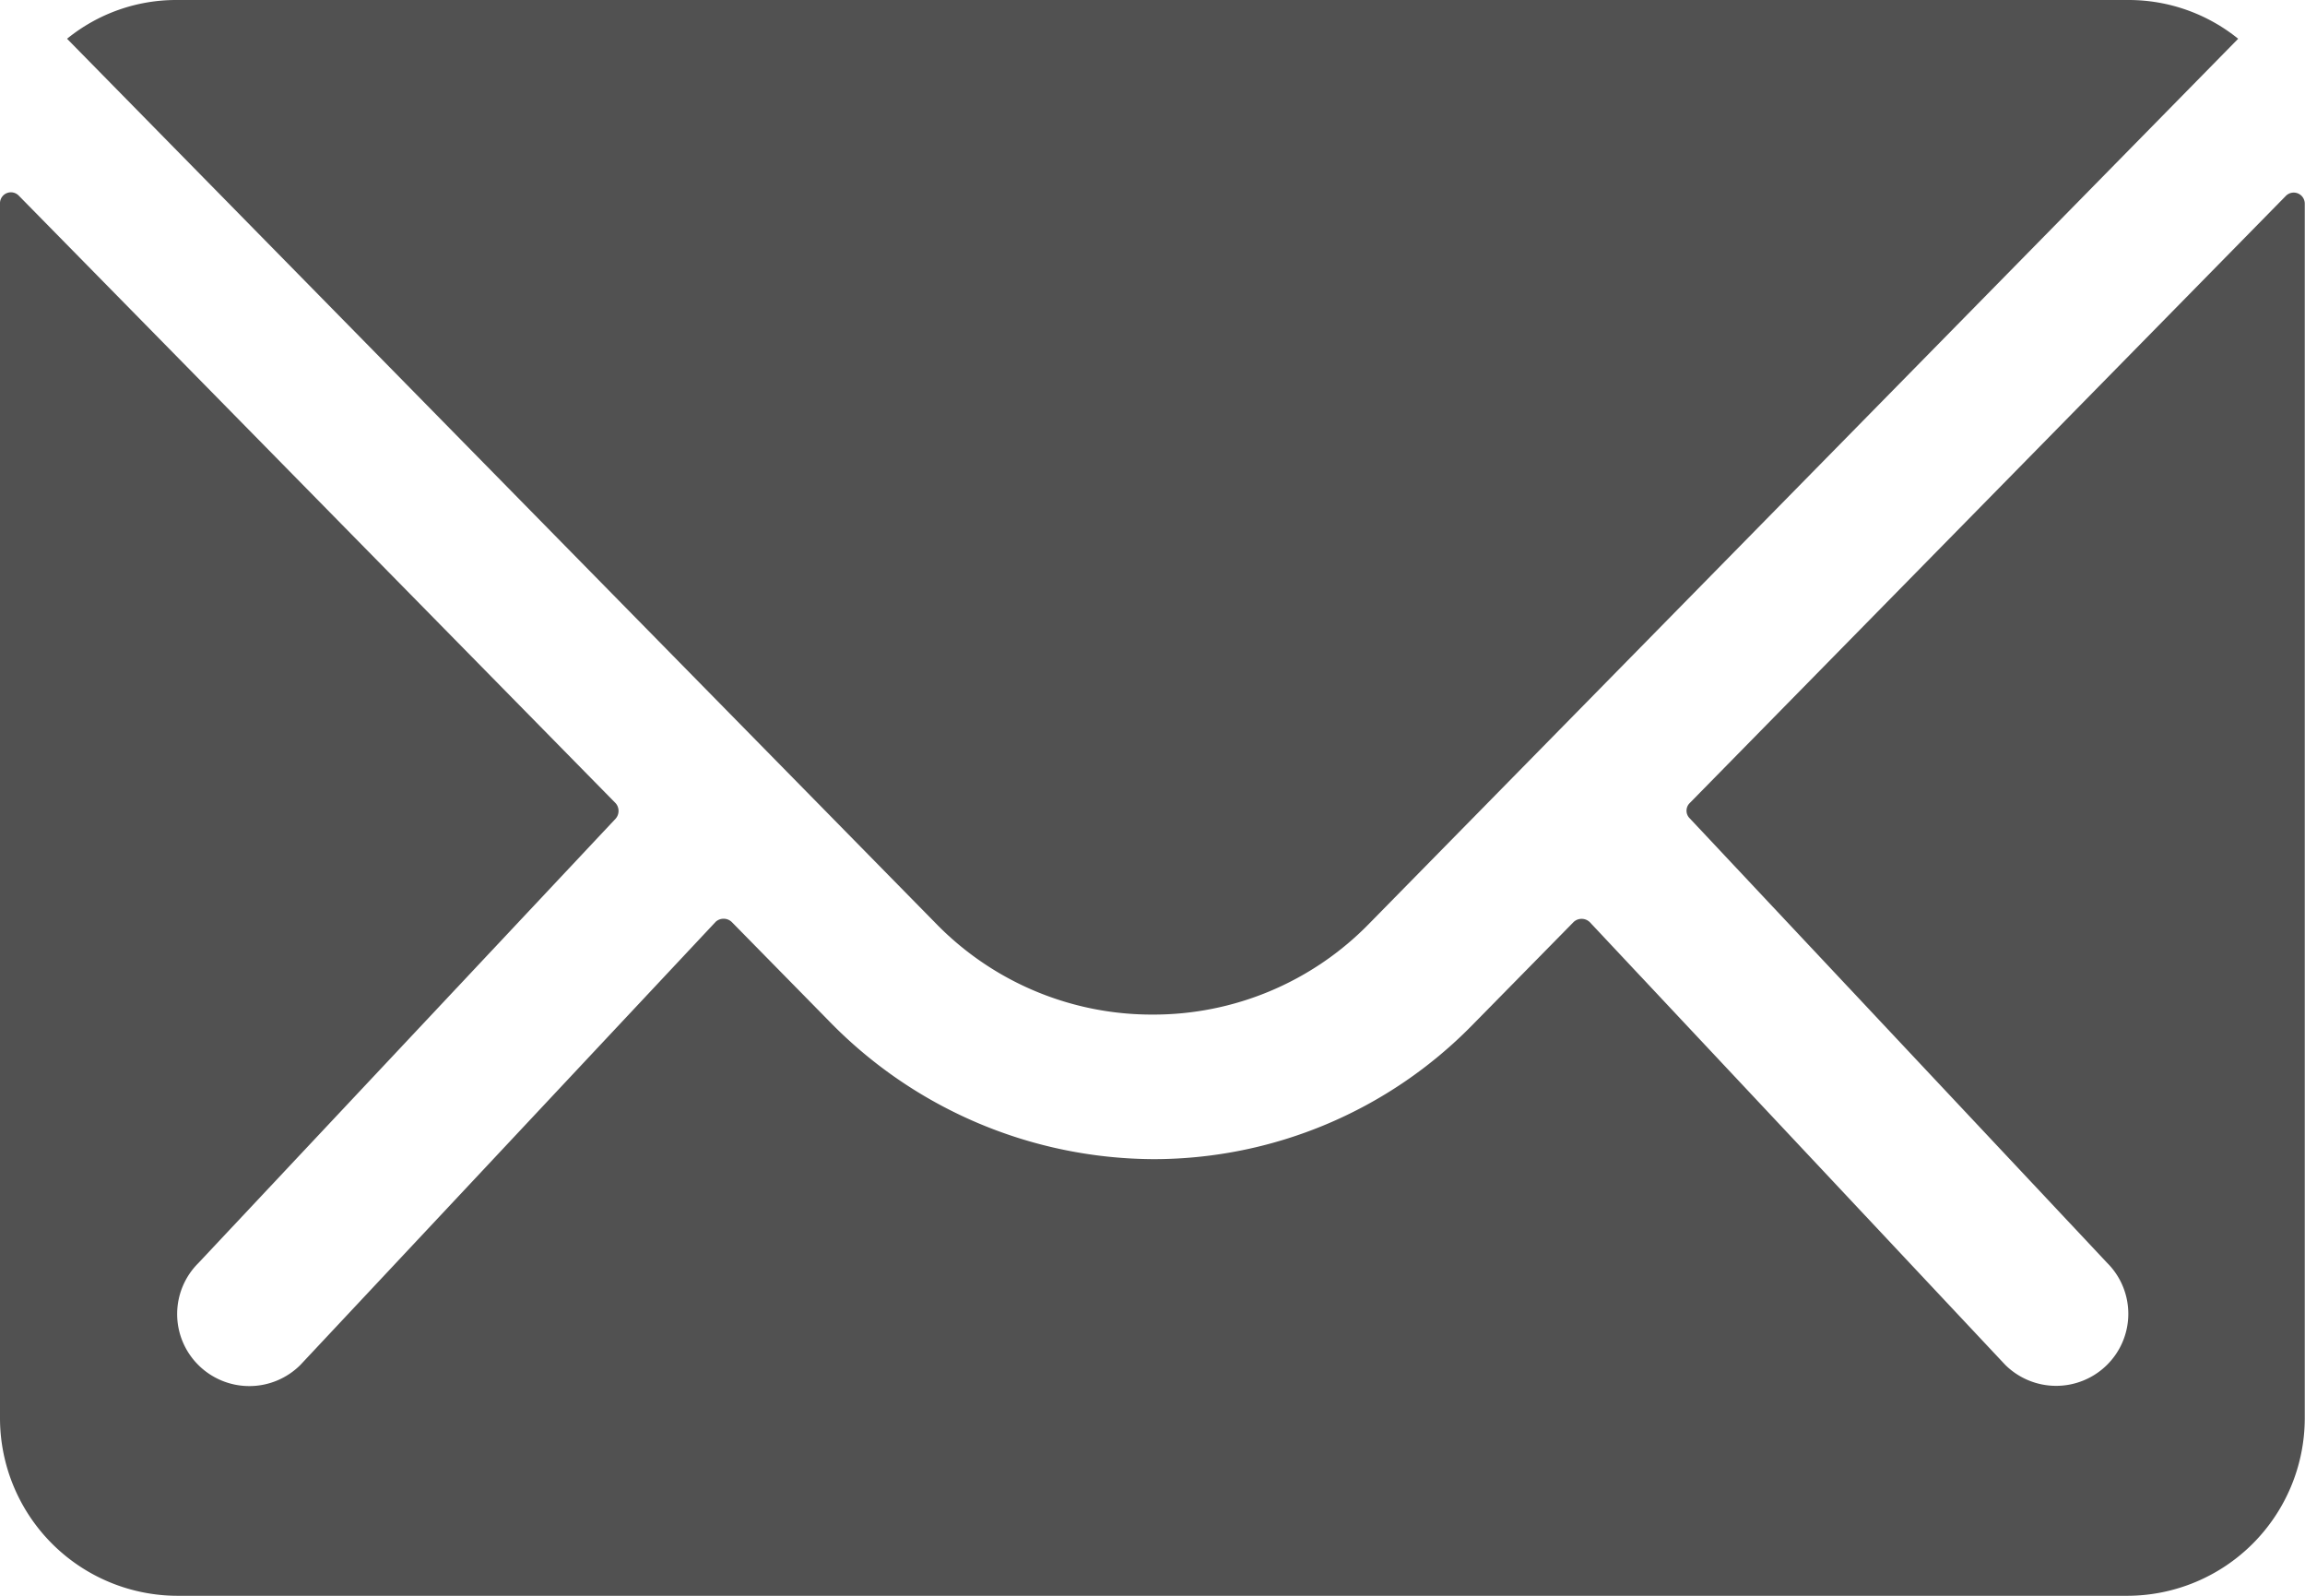
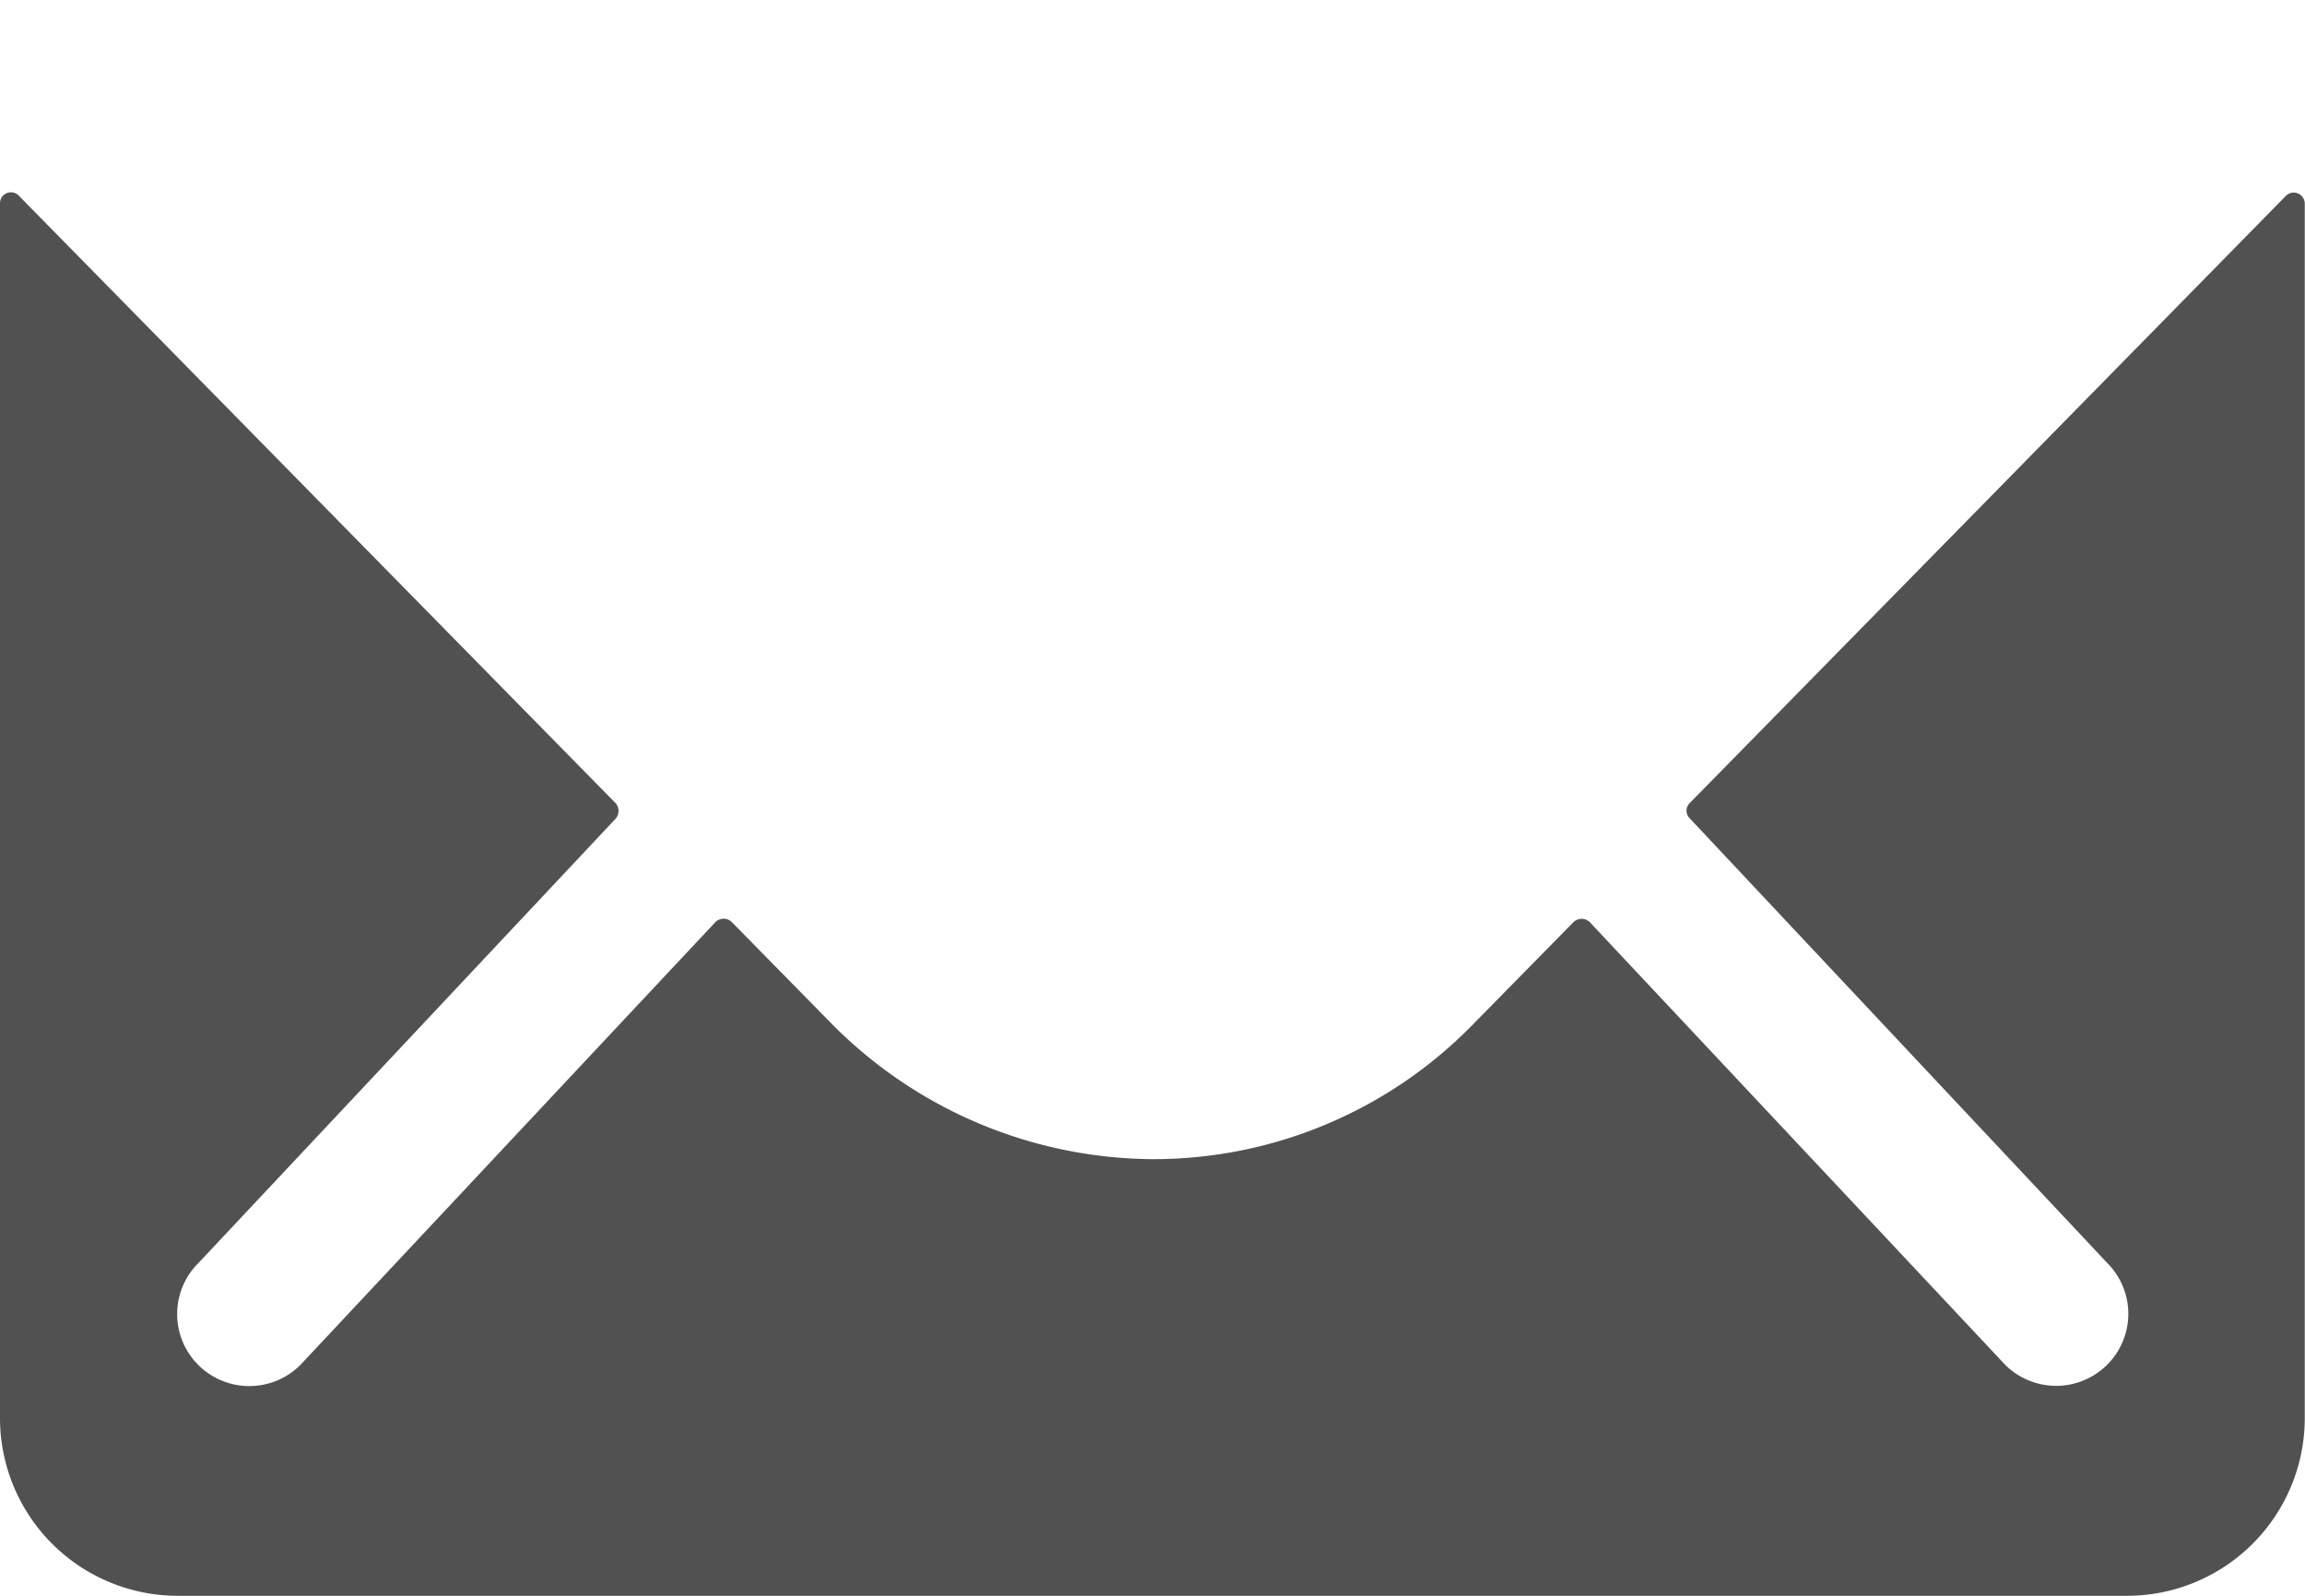
<svg xmlns="http://www.w3.org/2000/svg" id="Icon_ionic-ios-mail" data-name="Icon ionic-ios-mail" width="19.627" height="13.588" viewBox="0 0 19.627 13.588">
  <path id="Path_1" data-name="Path 1" d="M22.841,10.343l-5.077,5.171a.091.091,0,0,0,0,.132l3.553,3.784a.612.612,0,0,1,0,.868.615.615,0,0,1-.868,0l-3.538-3.77a.1.1,0,0,0-.137,0l-.863.878A3.8,3.8,0,0,1,13.2,18.547a3.875,3.875,0,0,1-2.765-1.175l-.83-.845a.1.1,0,0,0-.137,0L5.932,20.3a.615.615,0,0,1-.868,0,.612.612,0,0,1,0-.868l3.553-3.784a.1.1,0,0,0,0-.132L3.535,10.343a.093.093,0,0,0-.16.066V20.755a1.514,1.514,0,0,0,1.51,1.51H21.492A1.514,1.514,0,0,0,23,20.755V10.409A.094.094,0,0,0,22.841,10.343Z" transform="translate(-3.375 -8.677)" fill="#515151" />
-   <path id="Path_2" data-name="Path 2" d="M13.468,16.514a2.565,2.565,0,0,0,1.845-.774l7.4-7.535a1.483,1.483,0,0,0-.934-.33H5.16a1.473,1.473,0,0,0-.934.33l7.4,7.535A2.565,2.565,0,0,0,13.468,16.514Z" transform="translate(-3.655 -7.875)" fill="#515151" />
</svg>